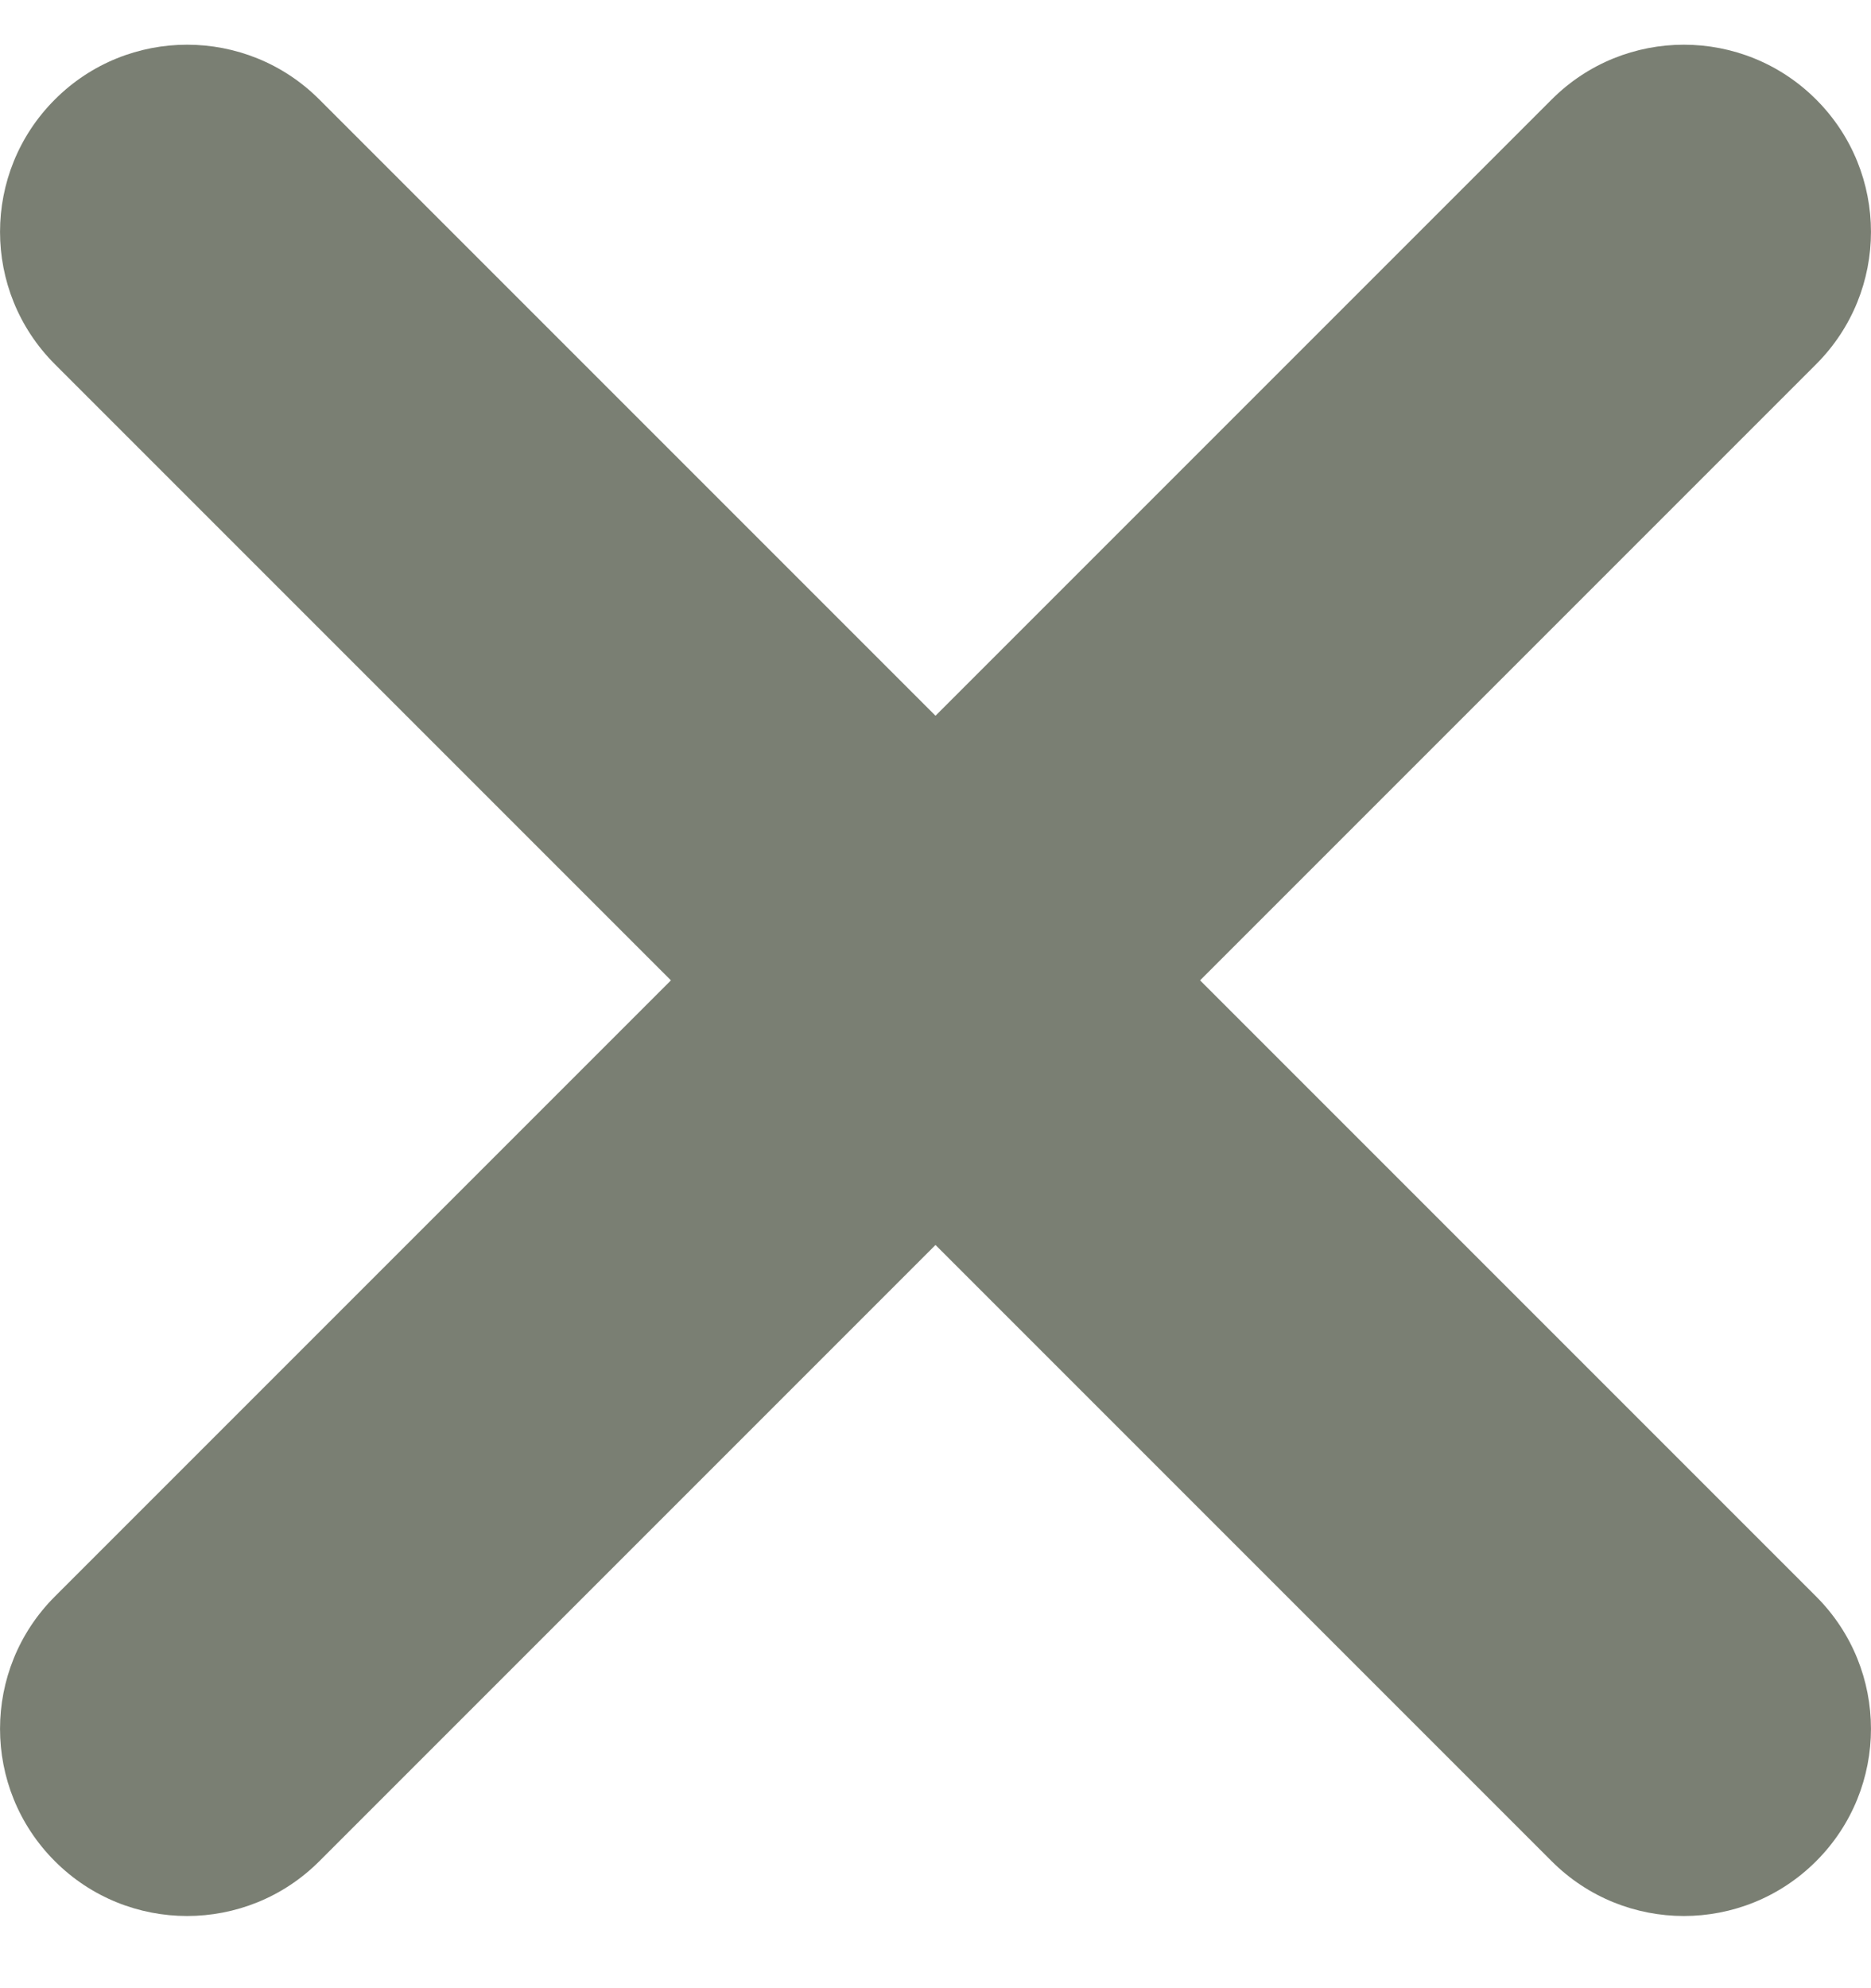
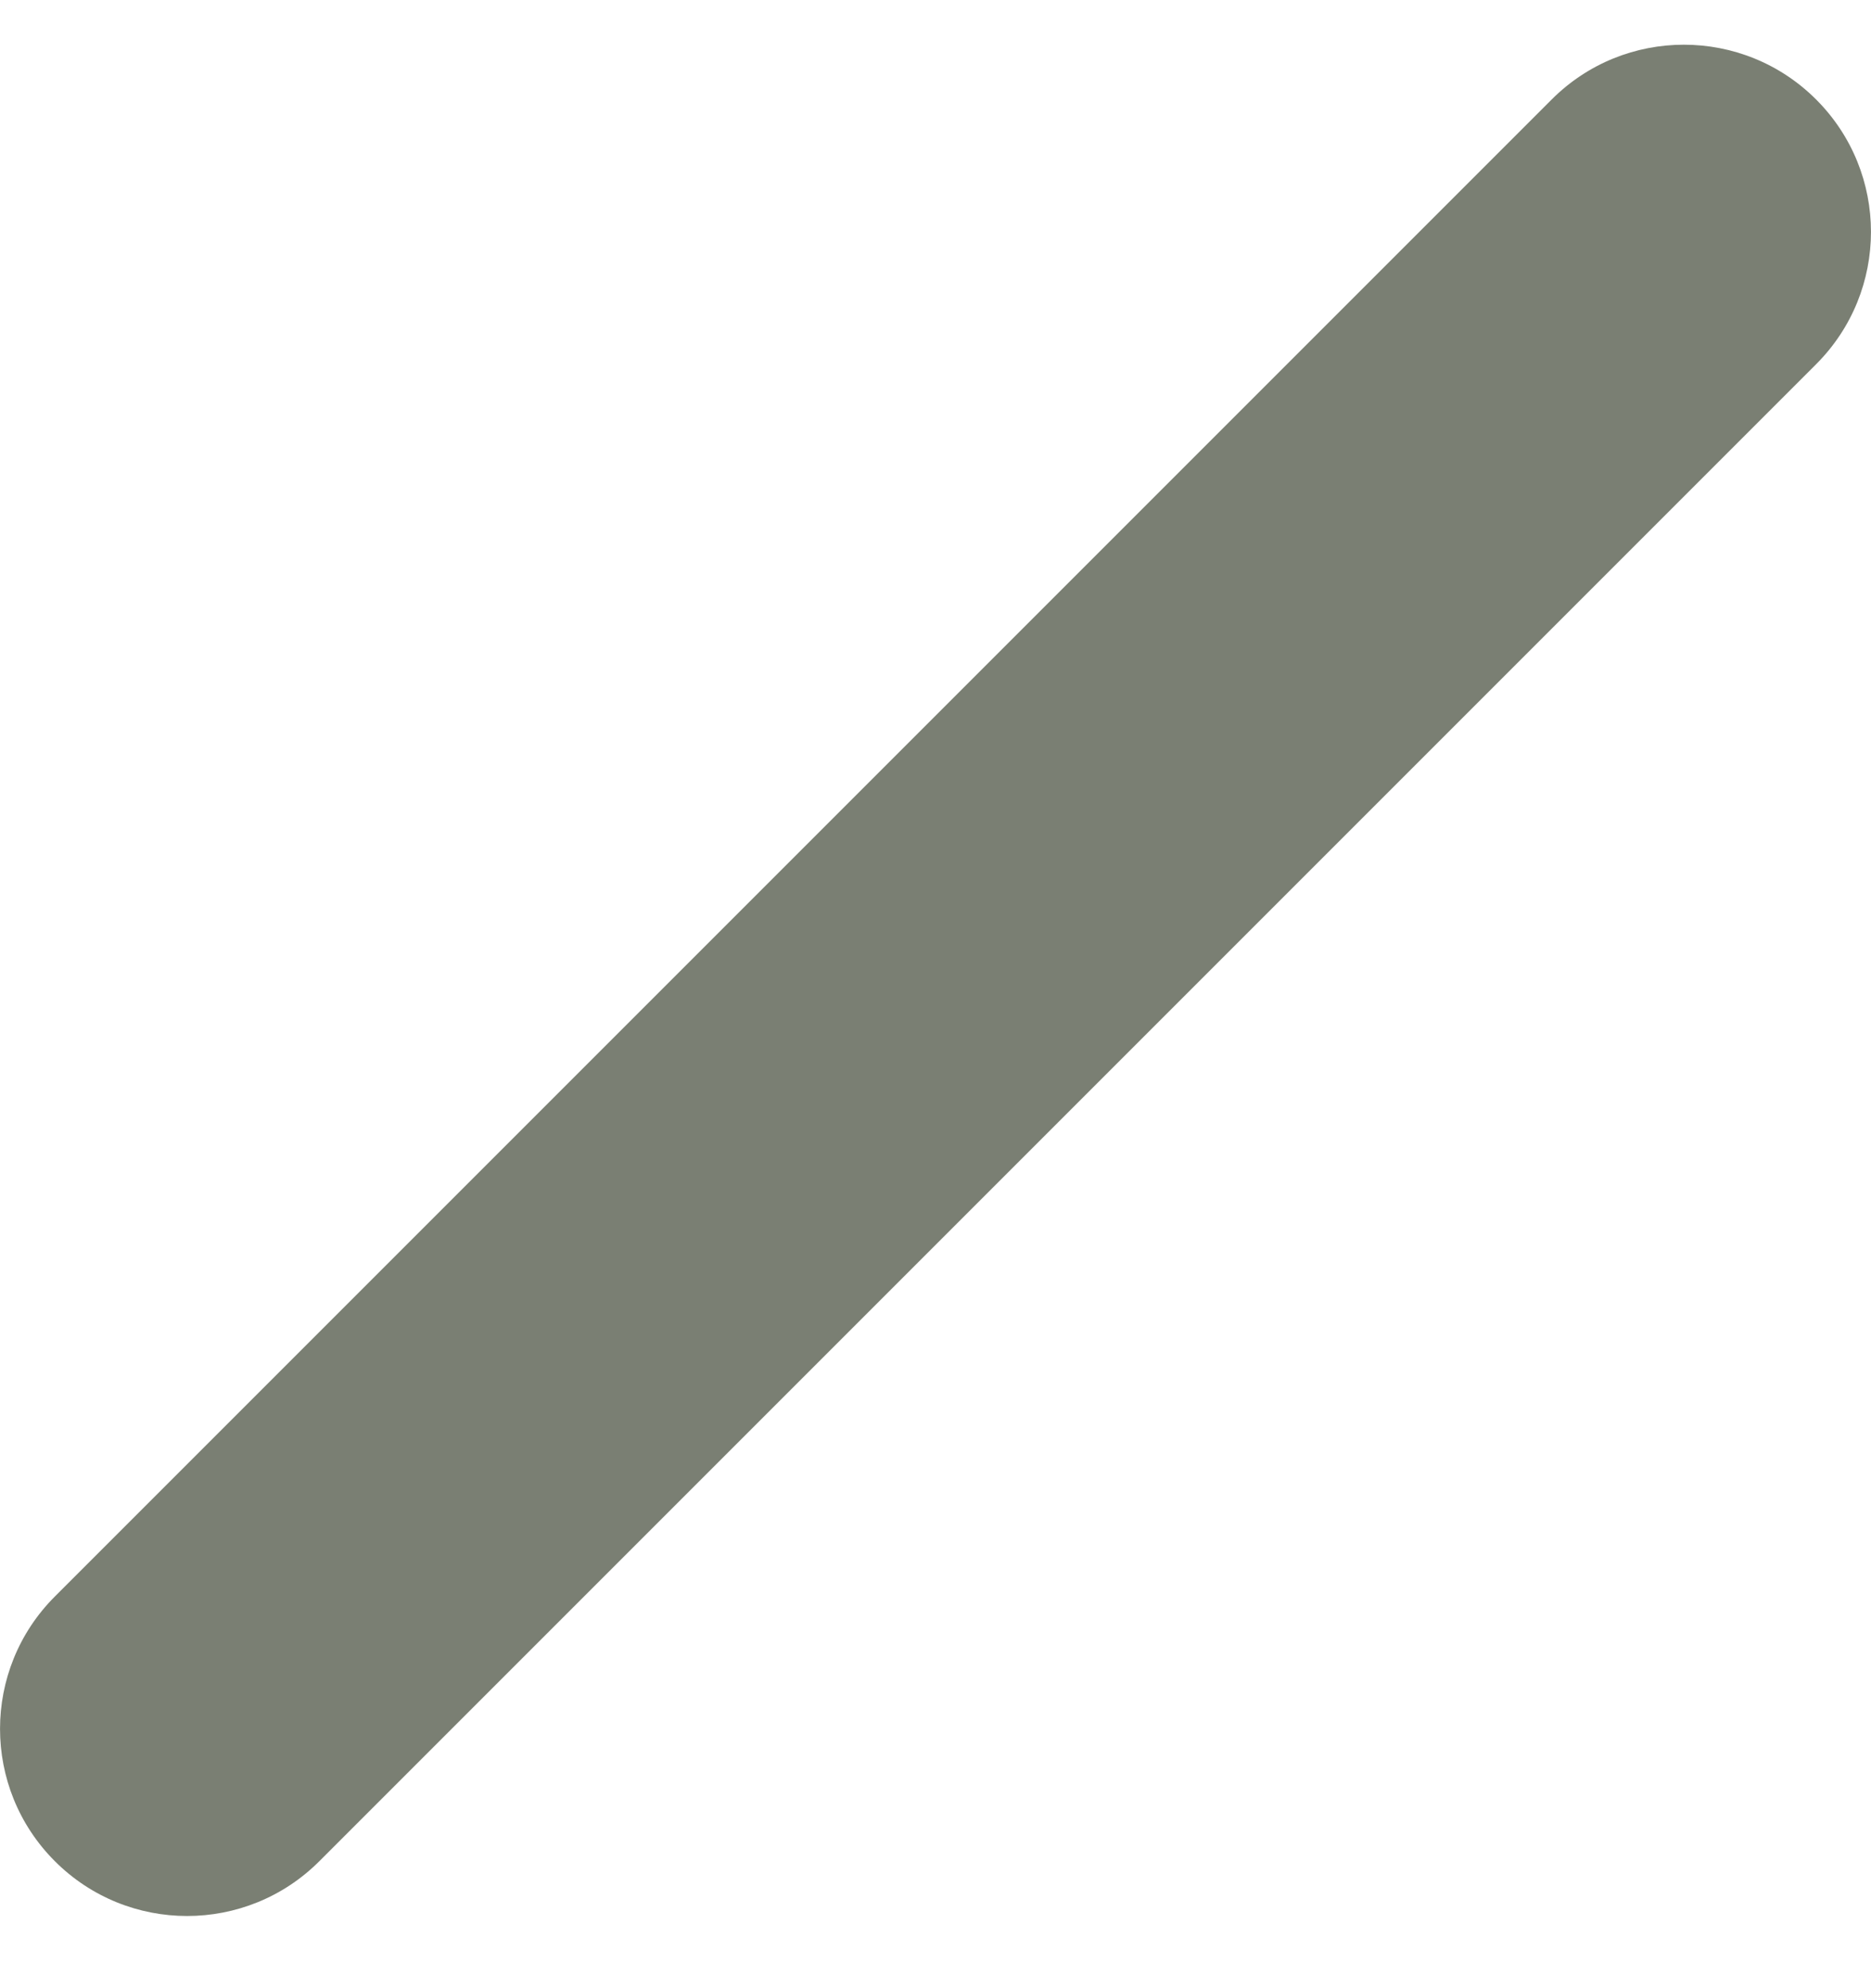
<svg xmlns="http://www.w3.org/2000/svg" width="16" height="17" viewBox="0 0 16 17" fill="none">
  <path fill-rule="evenodd" clip-rule="evenodd" d="M15.531 0.851C16.156 1.476 16.156 2.489 15.531 3.114L2.731 15.914C2.107 16.539 1.093 16.539 0.469 15.914C-0.156 15.289 -0.156 14.276 0.469 13.651L13.269 0.851C13.893 0.226 14.906 0.226 15.531 0.851Z" fill="#7A7F73" />
-   <path fill-rule="evenodd" clip-rule="evenodd" d="M0.469 0.851C1.093 0.226 2.107 0.226 2.731 0.851L15.531 13.651C16.156 14.276 16.156 15.289 15.531 15.914C14.906 16.539 13.893 16.539 13.269 15.914L0.469 3.114C-0.156 2.489 -0.156 1.476 0.469 0.851Z" fill="#7A7F73" />
</svg>